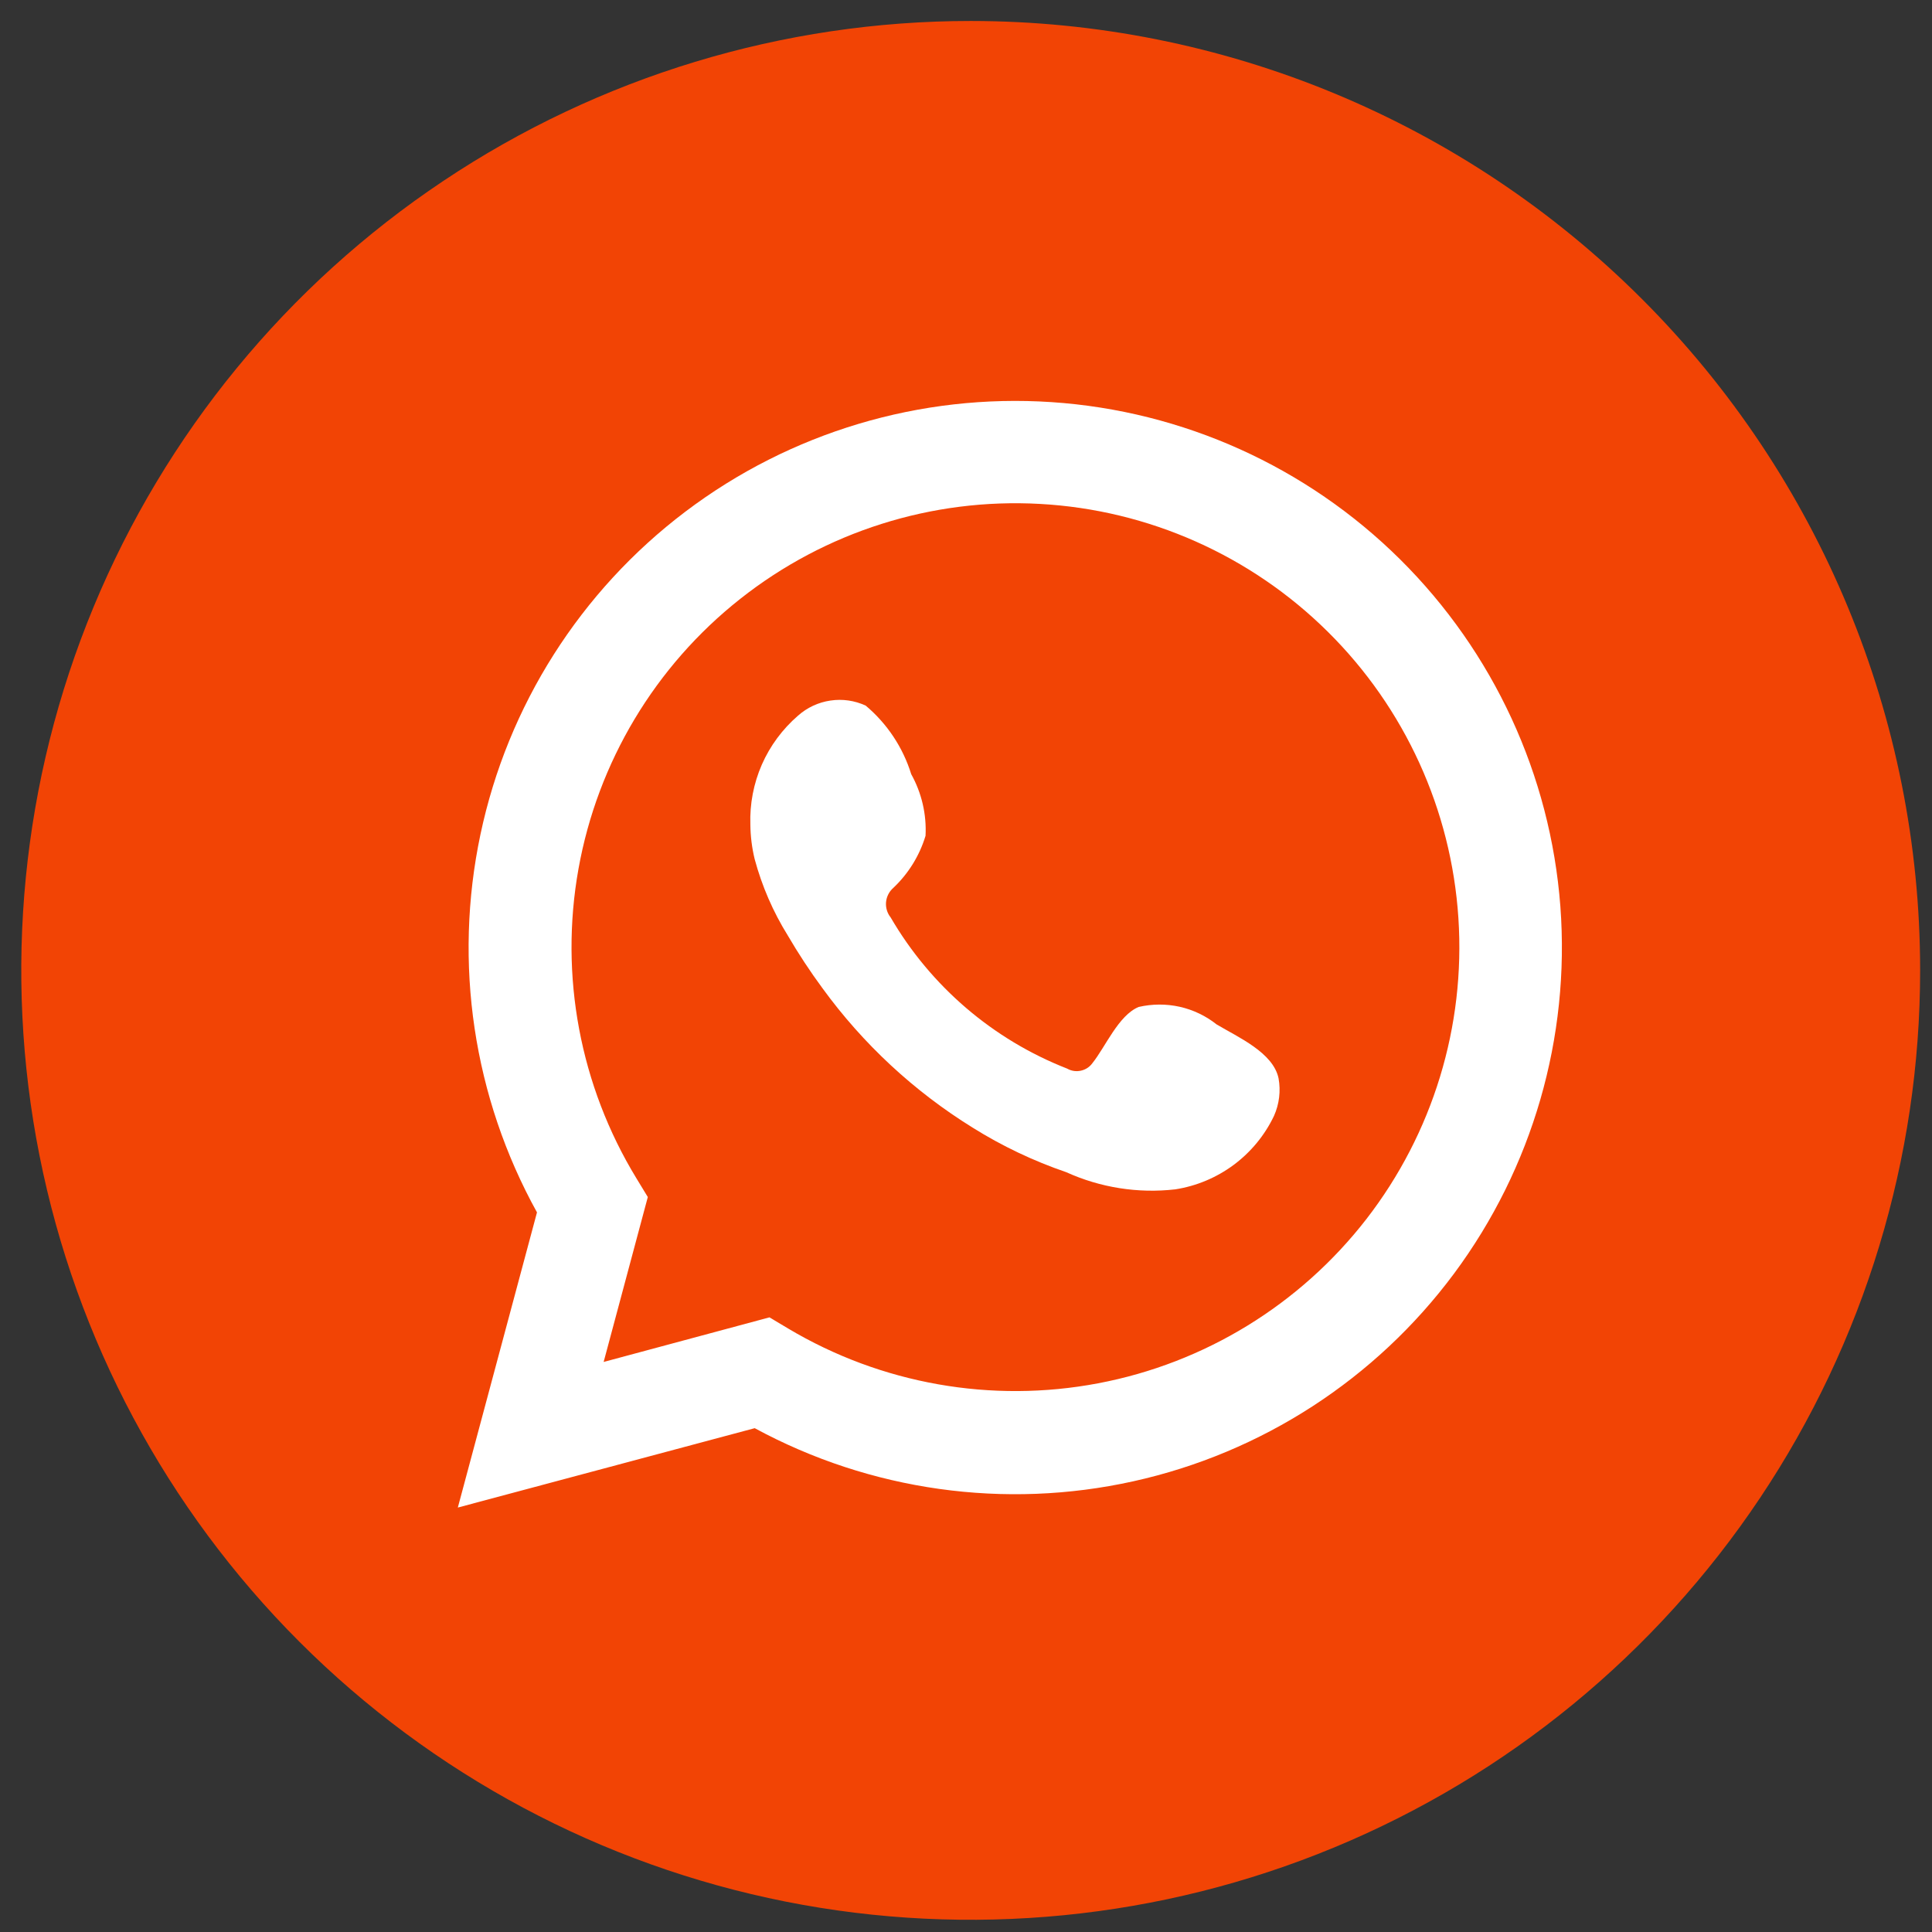
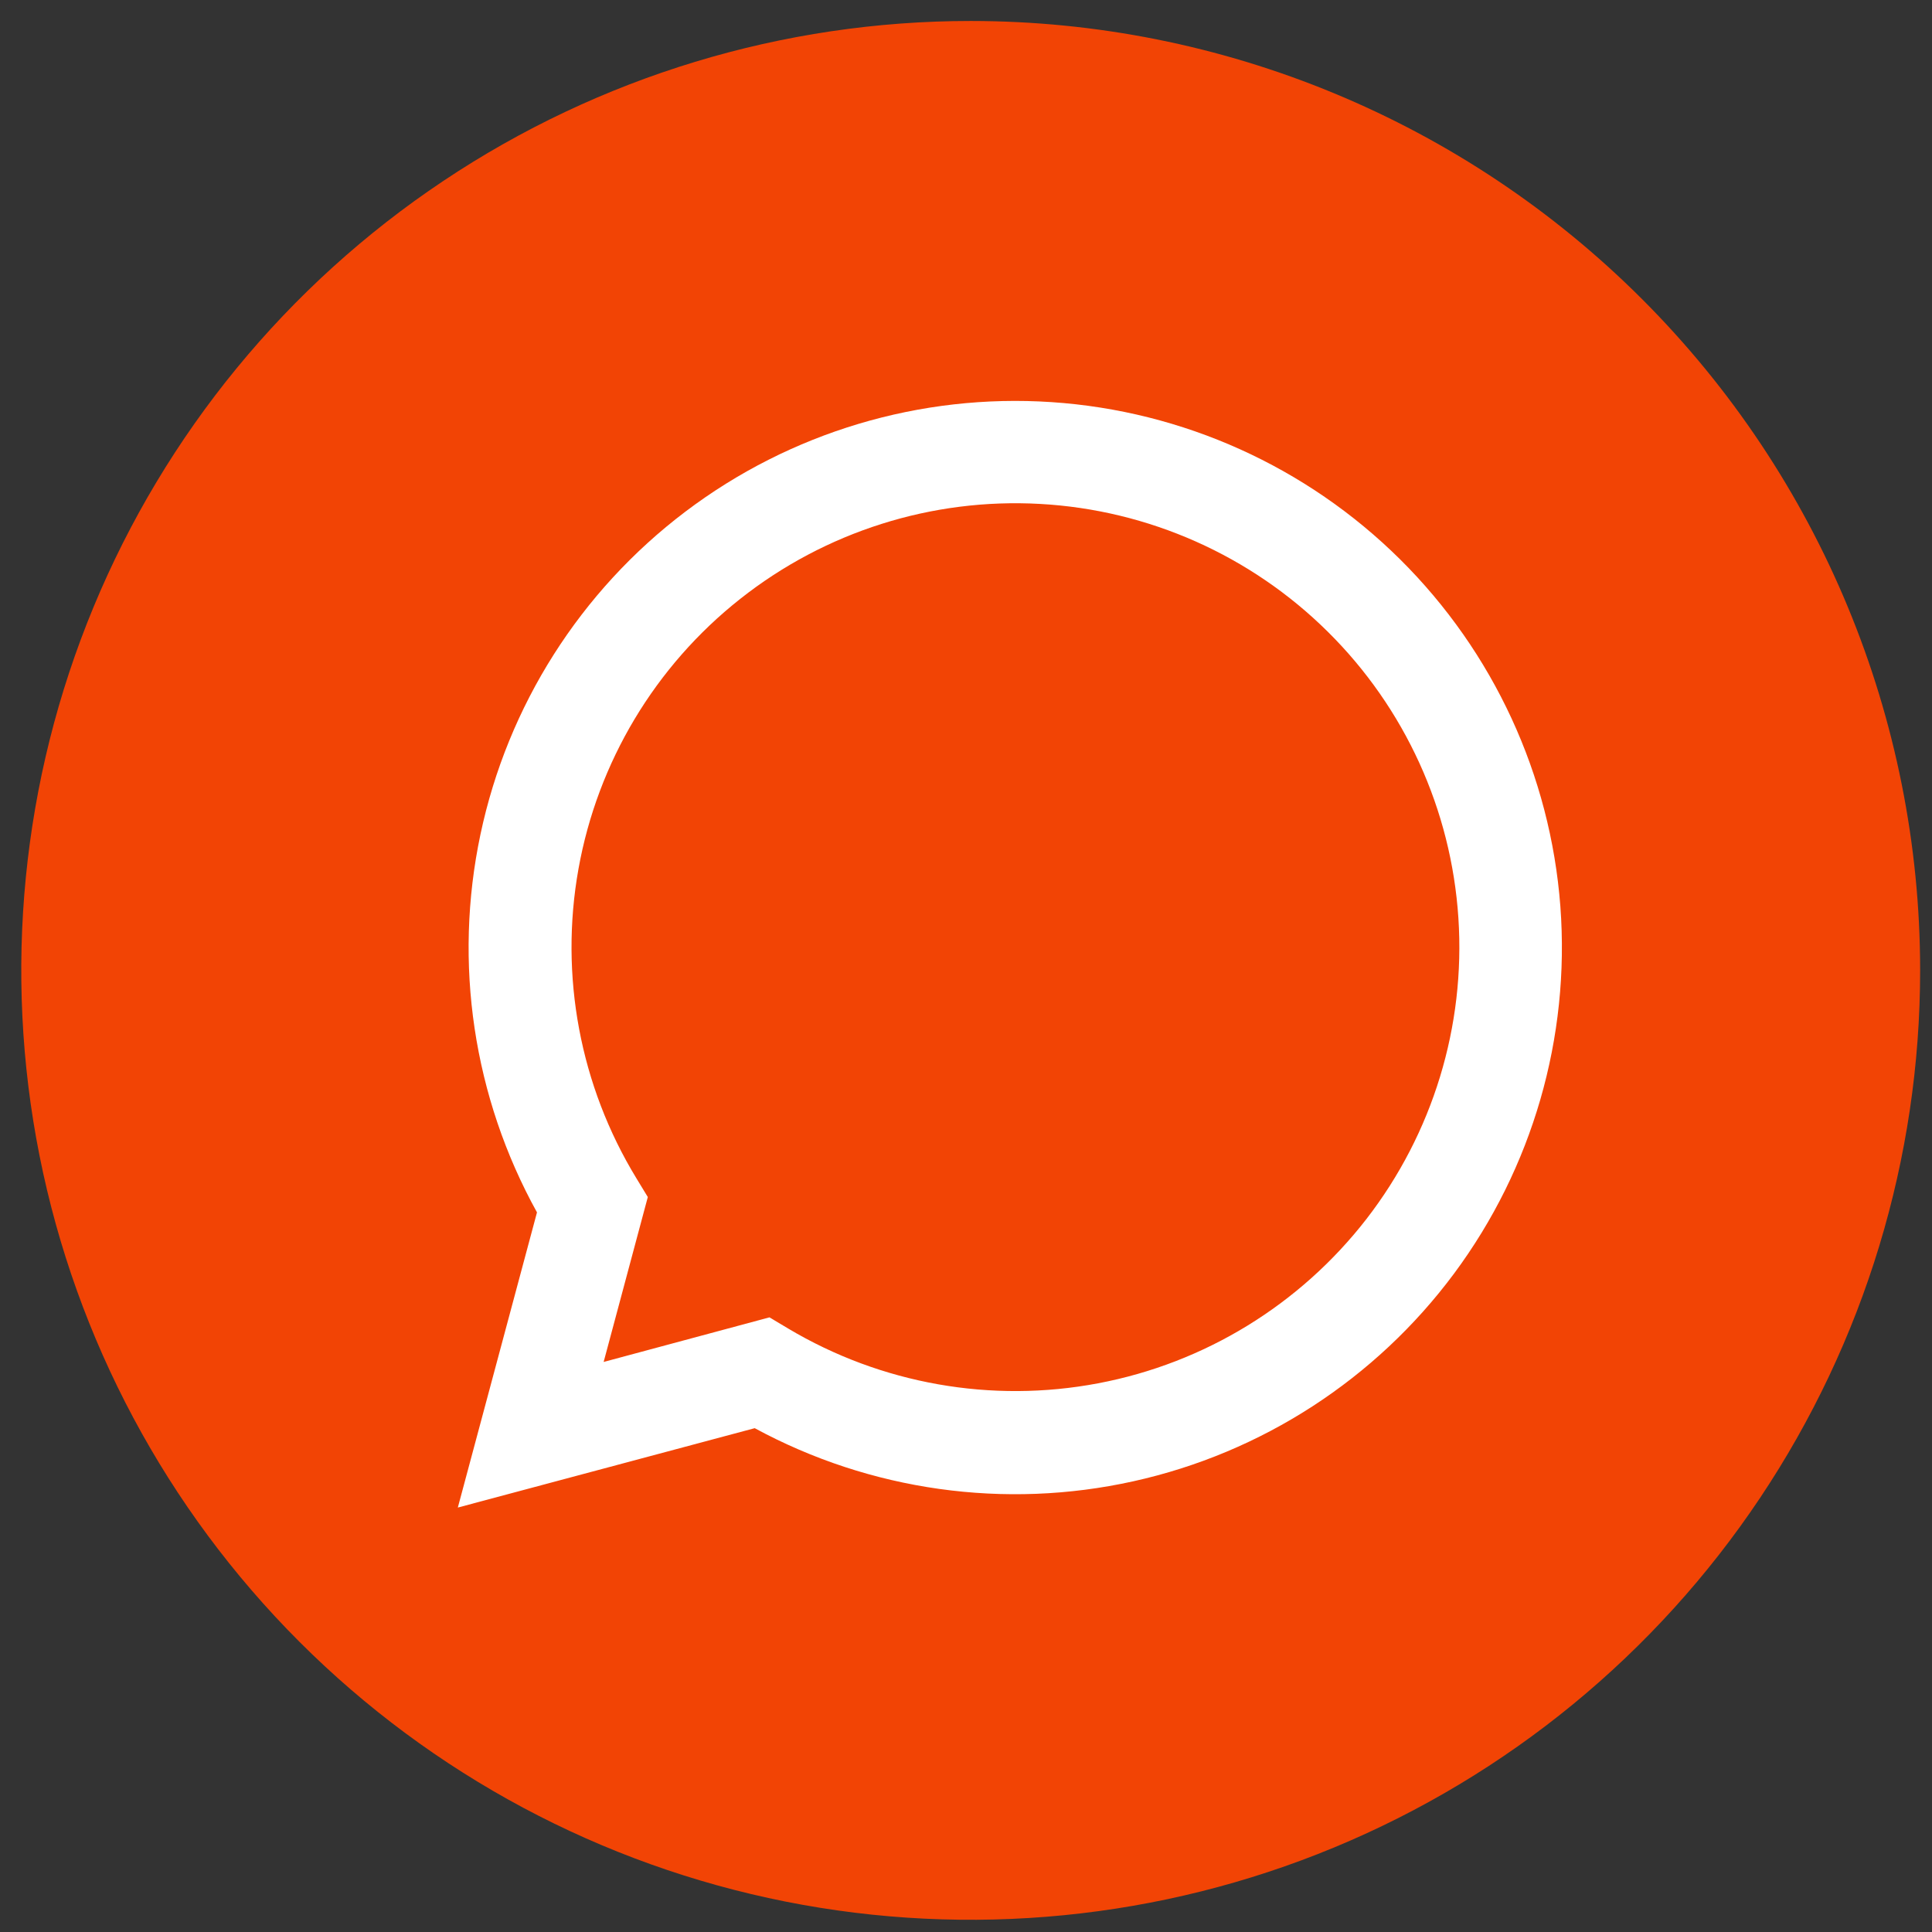
<svg xmlns="http://www.w3.org/2000/svg" width="36" height="36" viewBox="0 0 36 36" fill="none">
  <rect x="0" y="0" width="36" height="36" fill="#333333" stroke="none" />
  <path d="M35.779 18.082C35.779 21.581 34.741 25.001 32.797 27.91C30.853 30.82 28.09 33.087 24.857 34.426C21.625 35.765 18.067 36.115 14.636 35.433C11.204 34.75 8.052 33.065 5.578 30.591C3.104 28.116 1.419 24.964 0.736 21.532C0.054 18.101 0.404 14.543 1.743 11.311C3.083 8.078 5.35 5.315 8.26 3.372C11.169 1.428 14.589 0.39 18.088 0.391C22.78 0.391 27.28 2.255 30.597 5.573C33.915 8.89 35.779 13.39 35.779 18.082Z" fill="#F24405" />
  <path d="M8.531 28.091L10.006 22.591C8.819 20.446 8.445 17.945 8.953 15.546C9.46 13.148 10.816 11.013 12.771 9.534C14.726 8.055 17.149 7.33 19.595 7.493C22.041 7.656 24.347 8.696 26.088 10.422C27.829 12.148 28.89 14.444 29.075 16.888C29.259 19.333 28.556 21.762 27.095 23.73C25.633 25.698 23.51 27.073 21.117 27.602C18.723 28.132 16.218 27.78 14.063 26.612L8.531 28.091ZM14.338 24.547L14.686 24.755C16.422 25.789 18.476 26.152 20.461 25.776C22.446 25.401 24.224 24.311 25.462 22.714C26.698 21.117 27.308 19.122 27.175 17.106C27.043 15.09 26.177 13.192 24.741 11.771C23.306 10.349 21.399 9.502 19.382 9.39C17.365 9.277 15.377 9.907 13.792 11.16C12.207 12.412 11.135 14.202 10.779 16.191C10.423 18.179 10.807 20.23 11.858 21.955L12.071 22.305L11.248 25.378L14.338 24.547Z" fill="white" />
-   <path fill-rule="evenodd" clip-rule="evenodd" d="M22.673 19.091C22.471 18.93 22.235 18.817 21.983 18.76C21.731 18.704 21.47 18.705 21.218 18.763C20.84 18.918 20.598 19.51 20.354 19.812C20.302 19.884 20.225 19.933 20.138 19.951C20.052 19.97 19.962 19.956 19.885 19.912C18.502 19.371 17.343 18.378 16.596 17.095C16.532 17.015 16.501 16.913 16.51 16.81C16.52 16.707 16.568 16.612 16.646 16.544C16.927 16.279 17.134 15.944 17.246 15.574C17.267 15.174 17.174 14.776 16.979 14.425C16.825 13.927 16.53 13.484 16.131 13.148C15.925 13.053 15.697 13.02 15.473 13.054C15.248 13.087 15.039 13.185 14.87 13.335C14.58 13.586 14.349 13.898 14.195 14.249C14.042 14.6 13.969 14.981 13.982 15.364C13.984 15.582 14.011 15.797 14.062 16.008C14.197 16.51 14.405 16.99 14.679 17.431C14.877 17.77 15.092 18.097 15.324 18.412C16.08 19.452 17.031 20.335 18.124 21.012C18.672 21.355 19.257 21.633 19.868 21.842C20.503 22.13 21.205 22.241 21.898 22.162C22.293 22.101 22.667 21.944 22.988 21.706C23.309 21.467 23.567 21.154 23.739 20.793C23.837 20.574 23.867 20.33 23.824 20.093C23.724 19.612 23.067 19.326 22.678 19.093" fill="white" />
</svg>